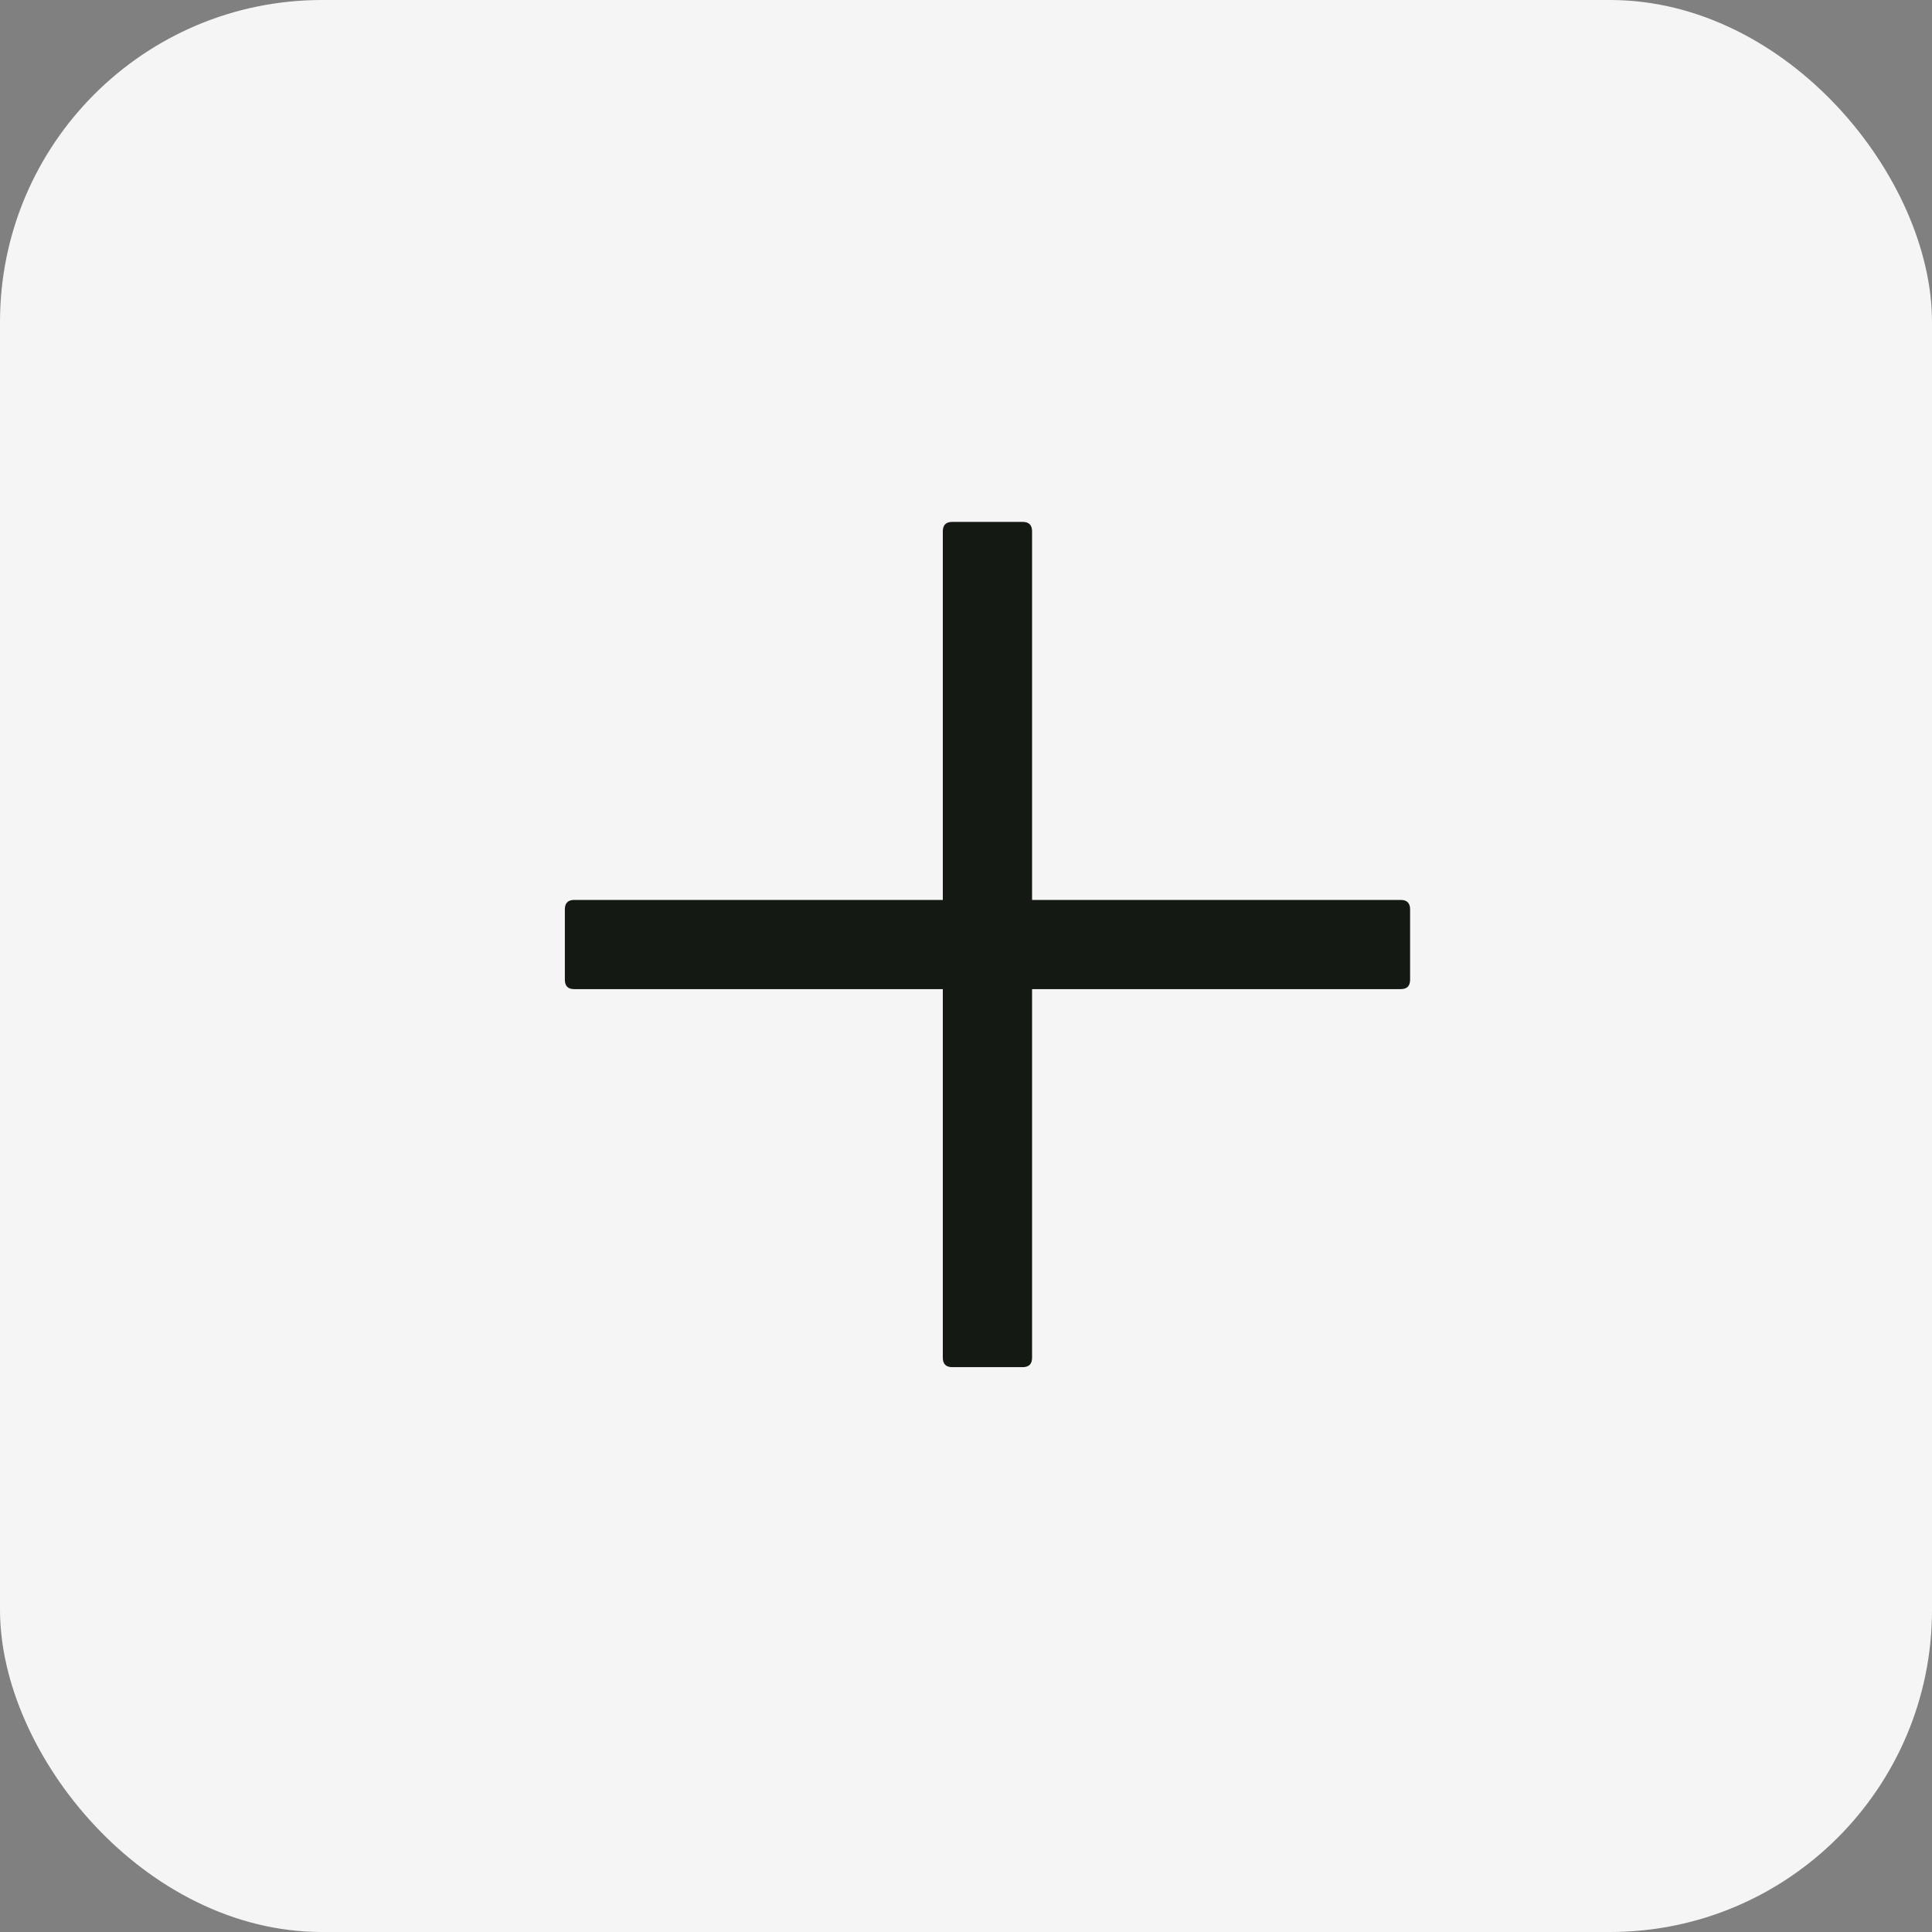
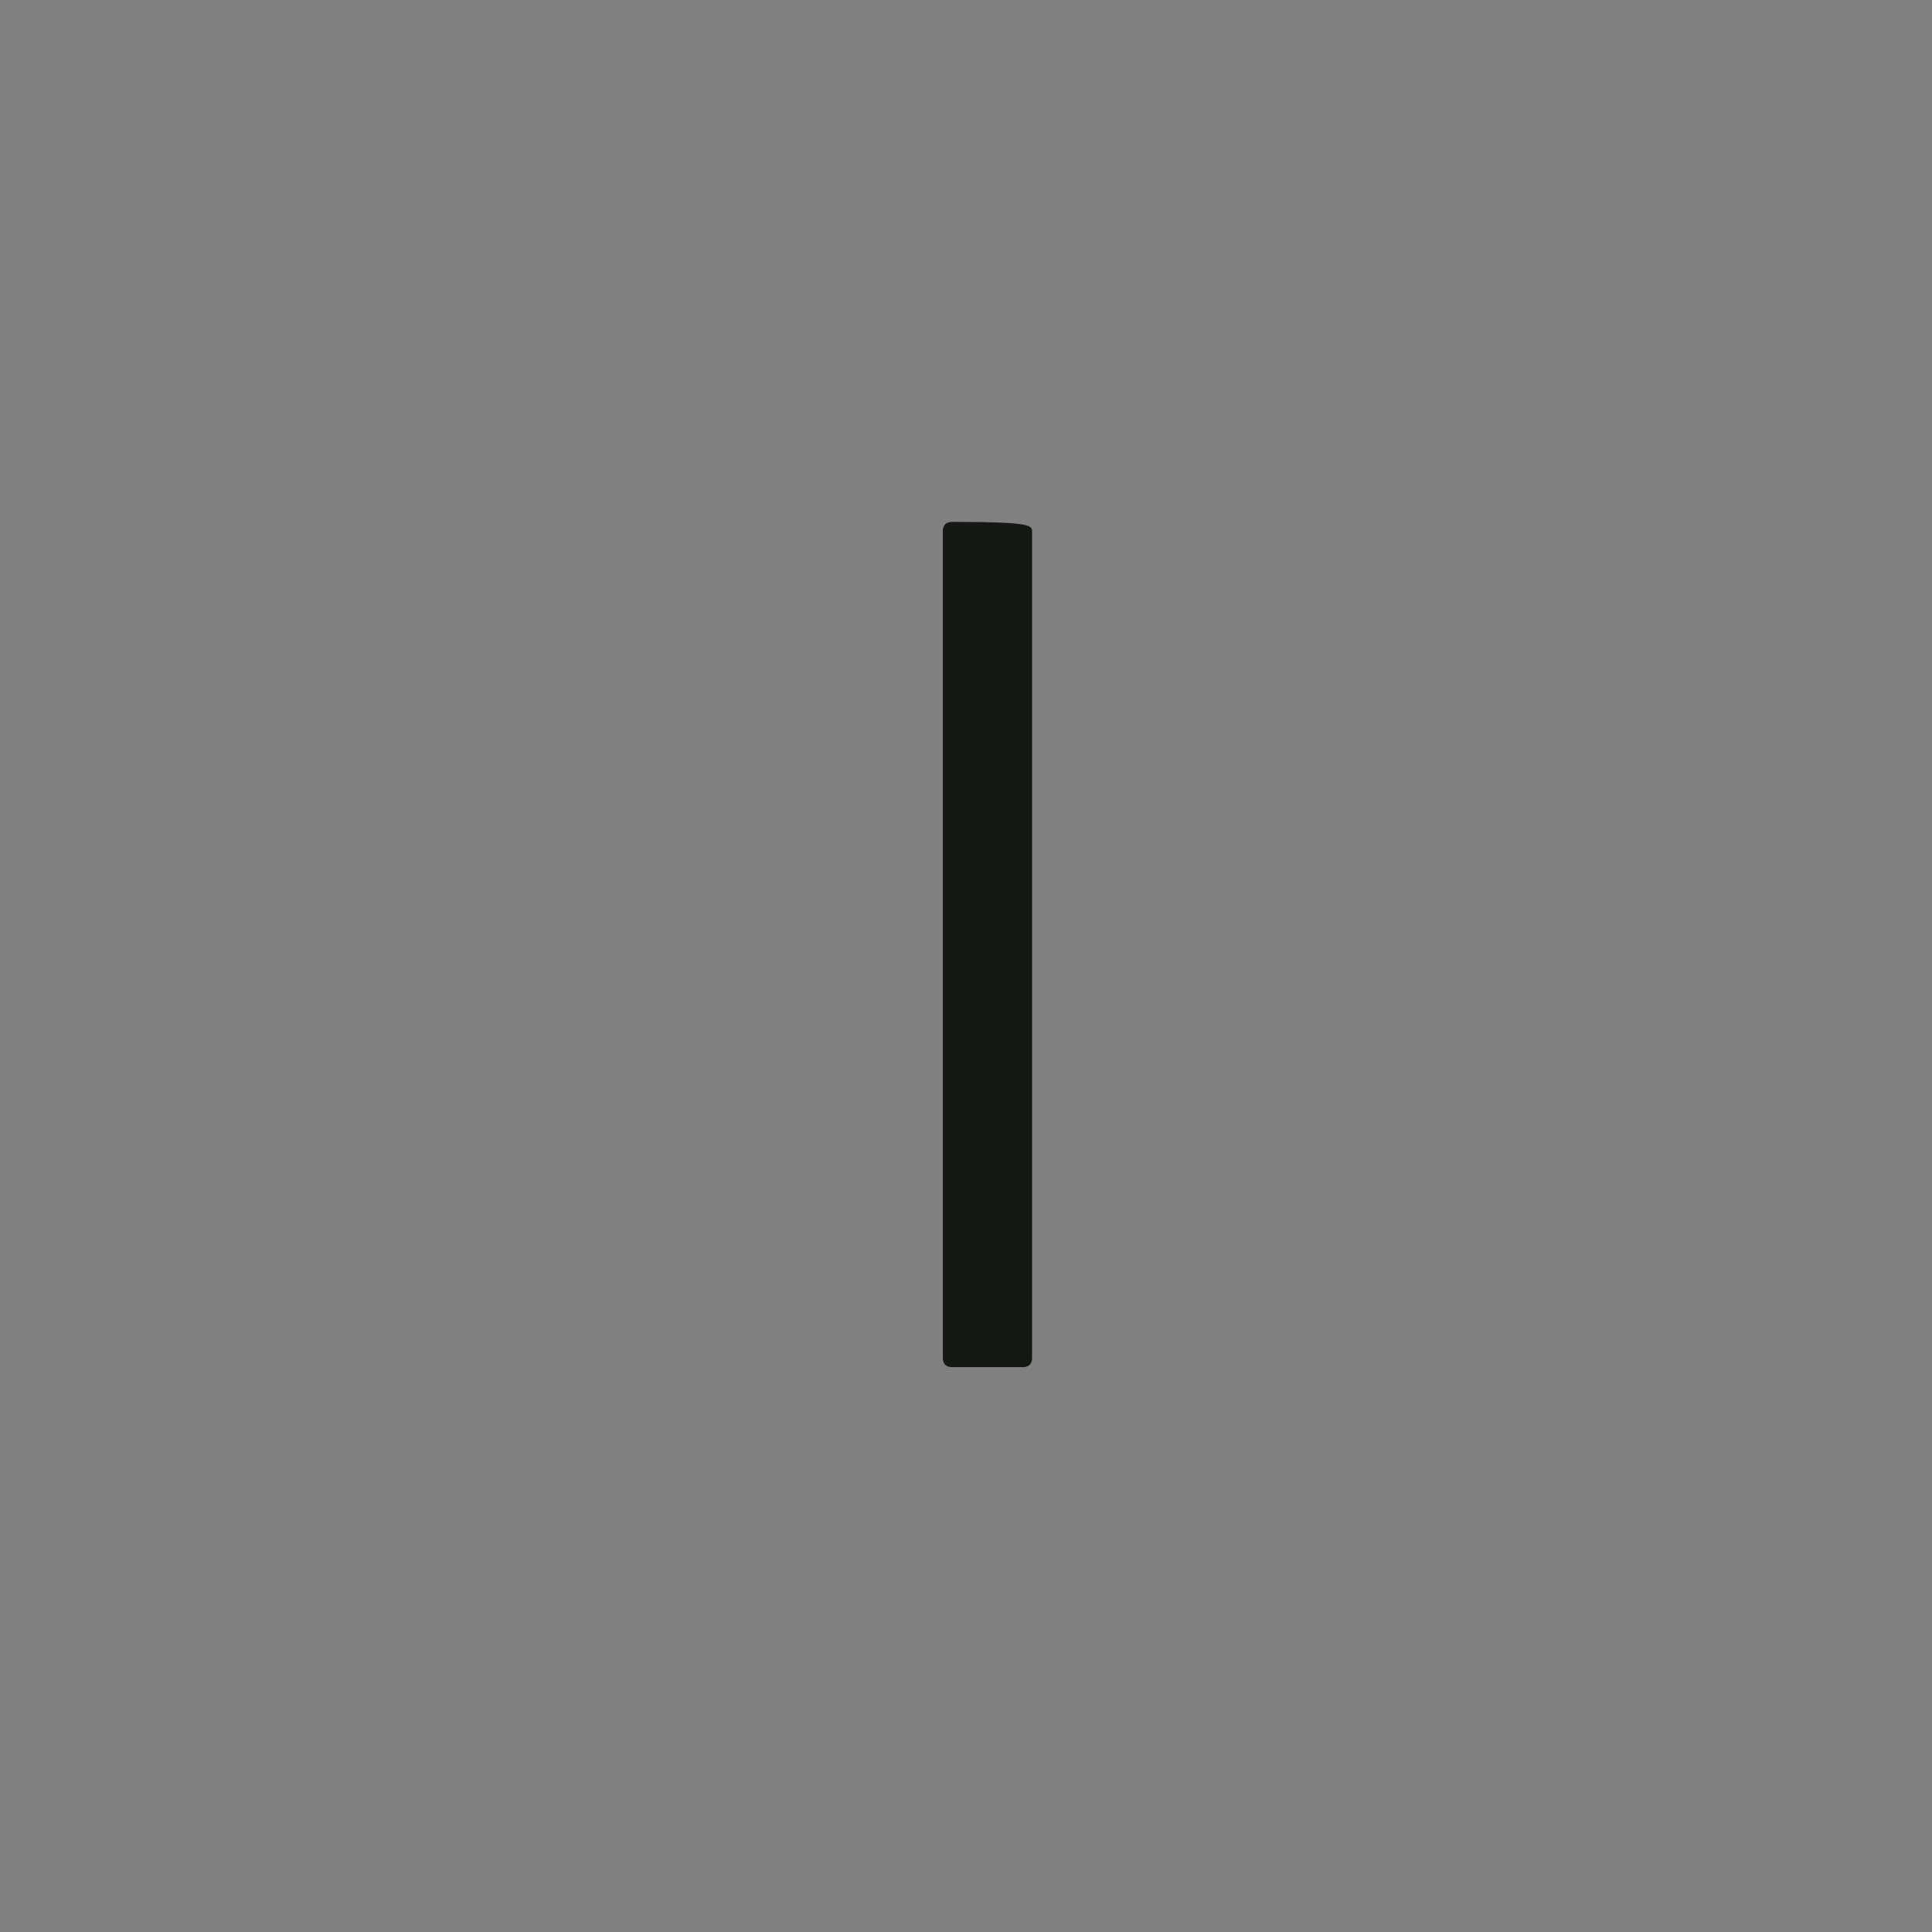
<svg xmlns="http://www.w3.org/2000/svg" width="30" height="30" viewBox="0 0 30 30" fill="none">
  <rect x="0" y="0" width="30" height="30" fill="#808080" stroke="none" />
-   <rect width="30" height="30" rx="5" fill="#F5F5F5" />
-   <path d="M14.786 8.104H15.88C15.977 8.104 16.026 8.153 16.026 8.25V21.083C16.026 21.18 15.977 21.229 15.88 21.229H14.786C14.689 21.229 14.64 21.18 14.64 21.083V8.25C14.64 8.153 14.689 8.104 14.786 8.104Z" fill="#141914" />
-   <path d="M9.5 13.974H21.75C21.847 13.974 21.896 14.023 21.896 14.12V15.213C21.896 15.311 21.847 15.359 21.75 15.359H8.917C8.819 15.359 8.771 15.311 8.771 15.213V14.12C8.771 14.023 8.819 13.974 8.917 13.974H9.5Z" fill="#141914" />
+   <path d="M14.786 8.104C15.977 8.104 16.026 8.153 16.026 8.25V21.083C16.026 21.18 15.977 21.229 15.88 21.229H14.786C14.689 21.229 14.64 21.18 14.64 21.083V8.25C14.64 8.153 14.689 8.104 14.786 8.104Z" fill="#141914" />
</svg>